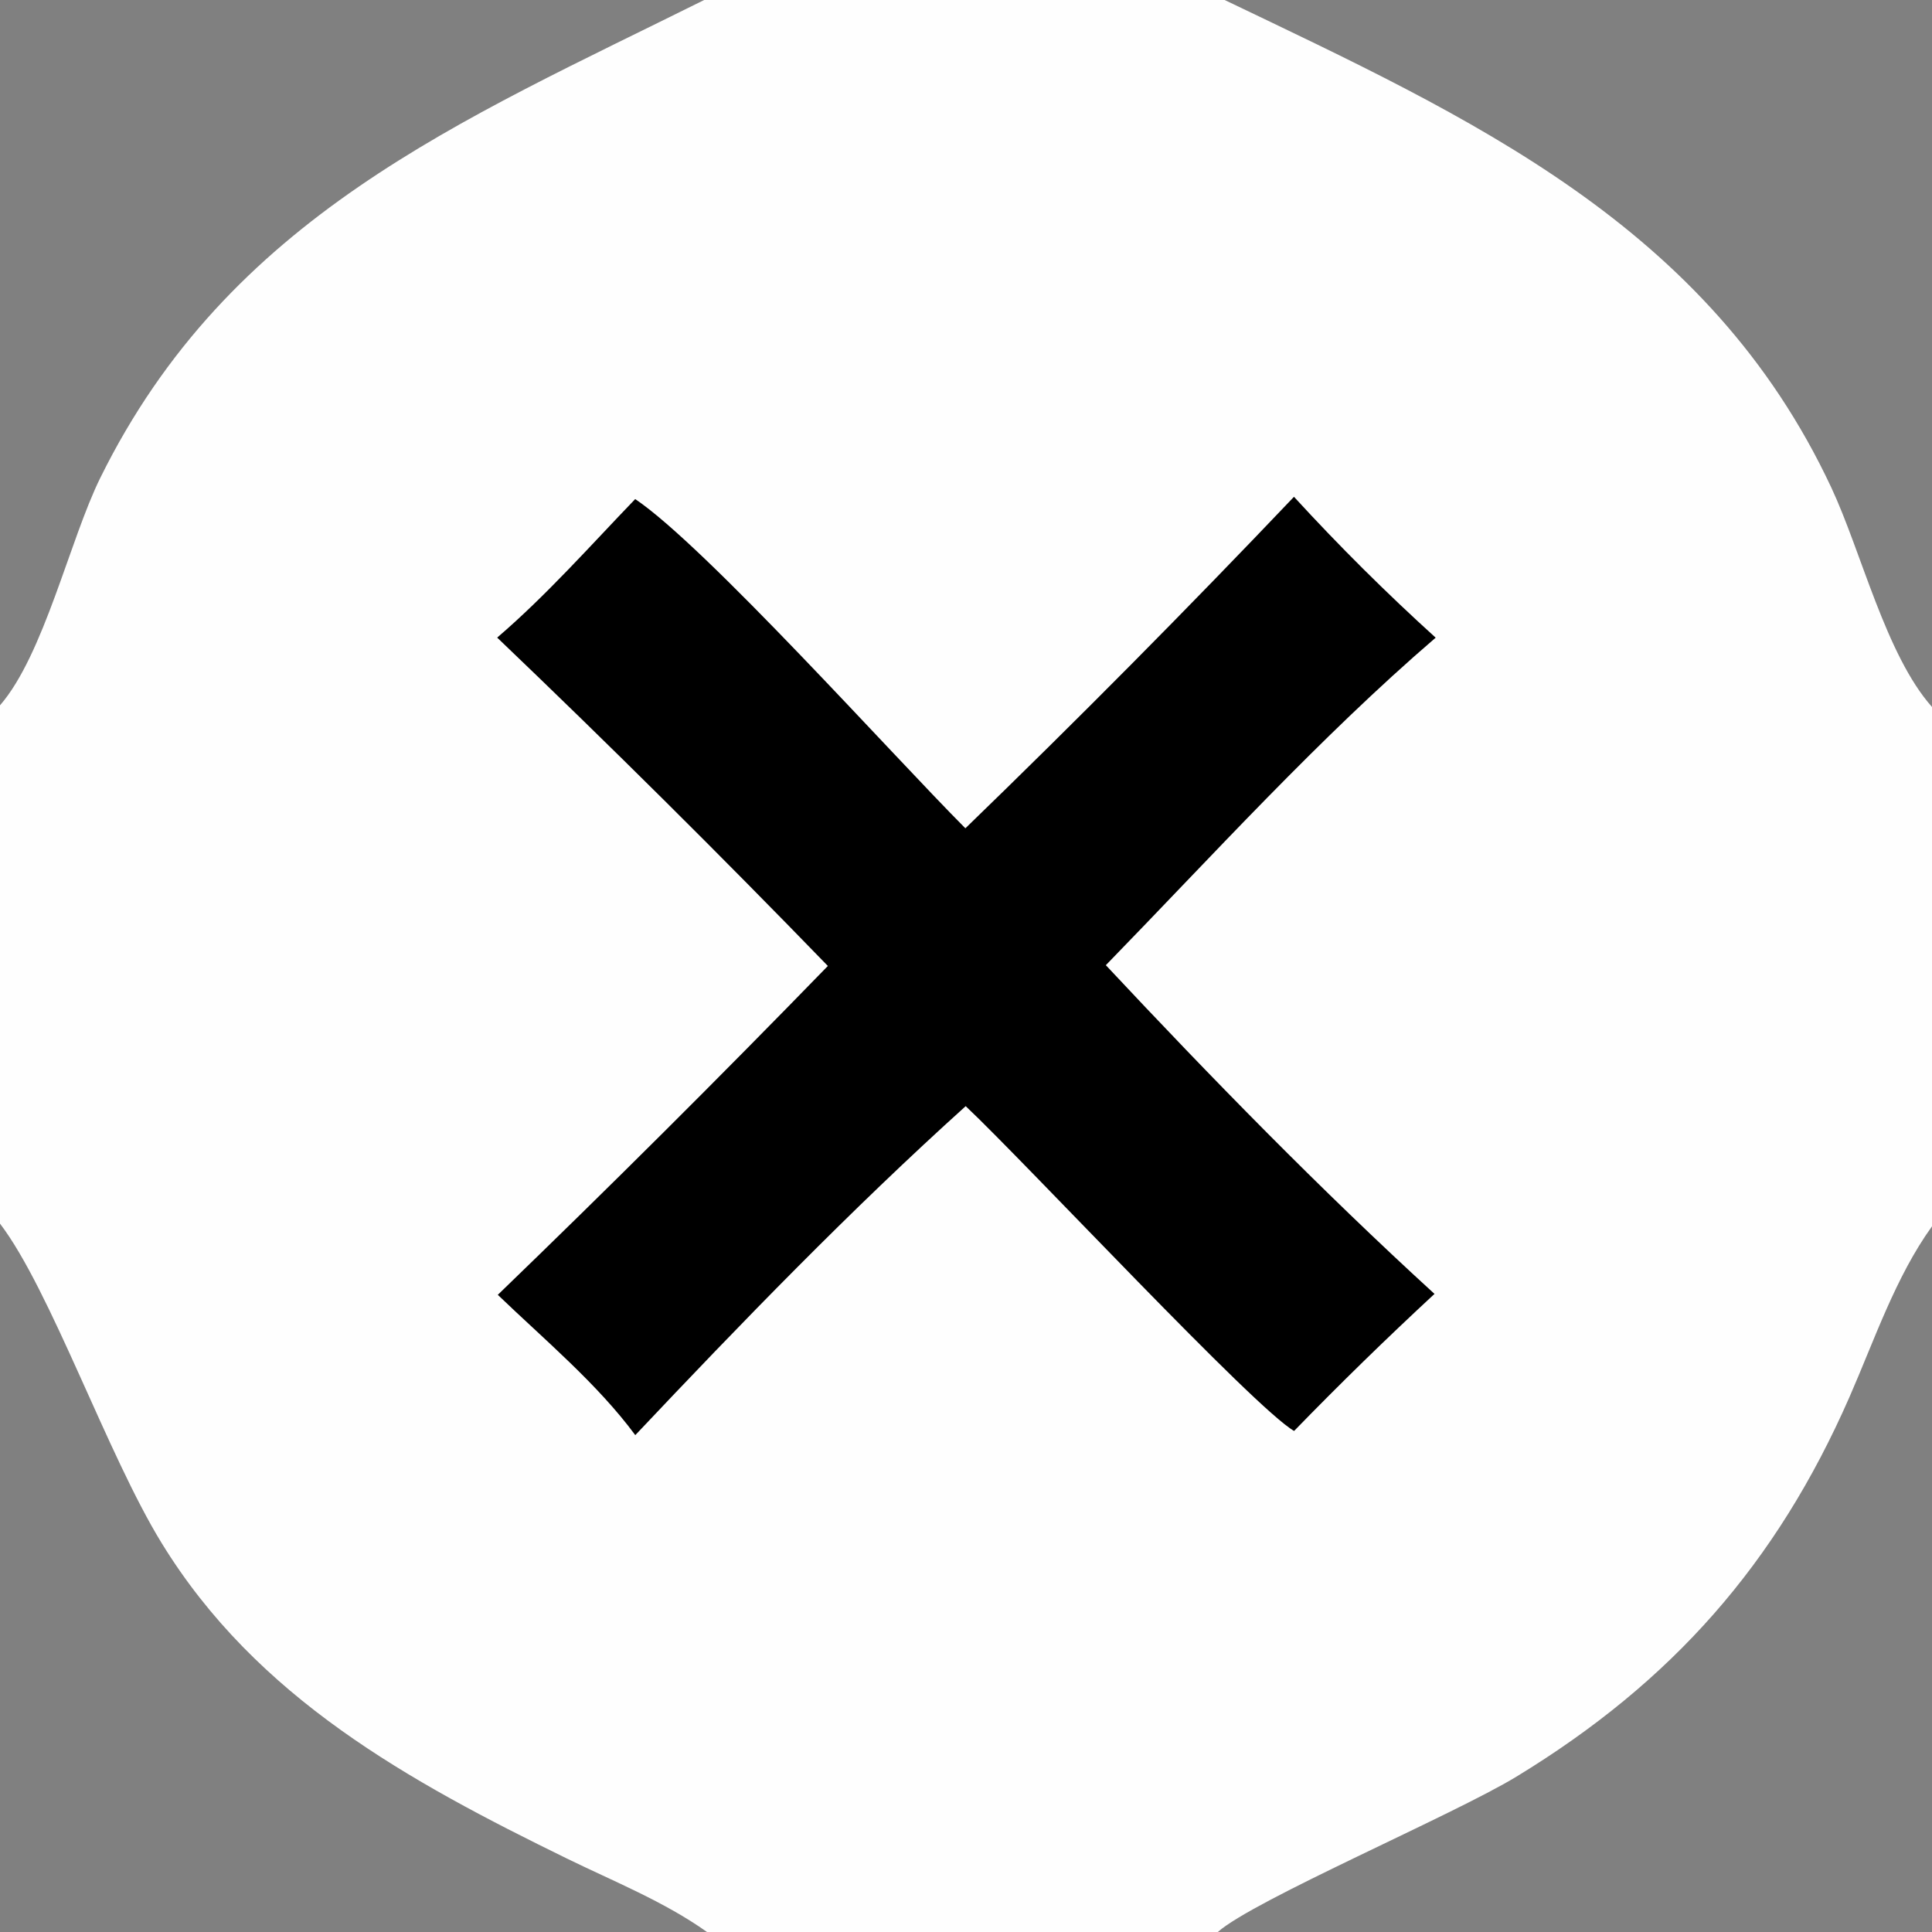
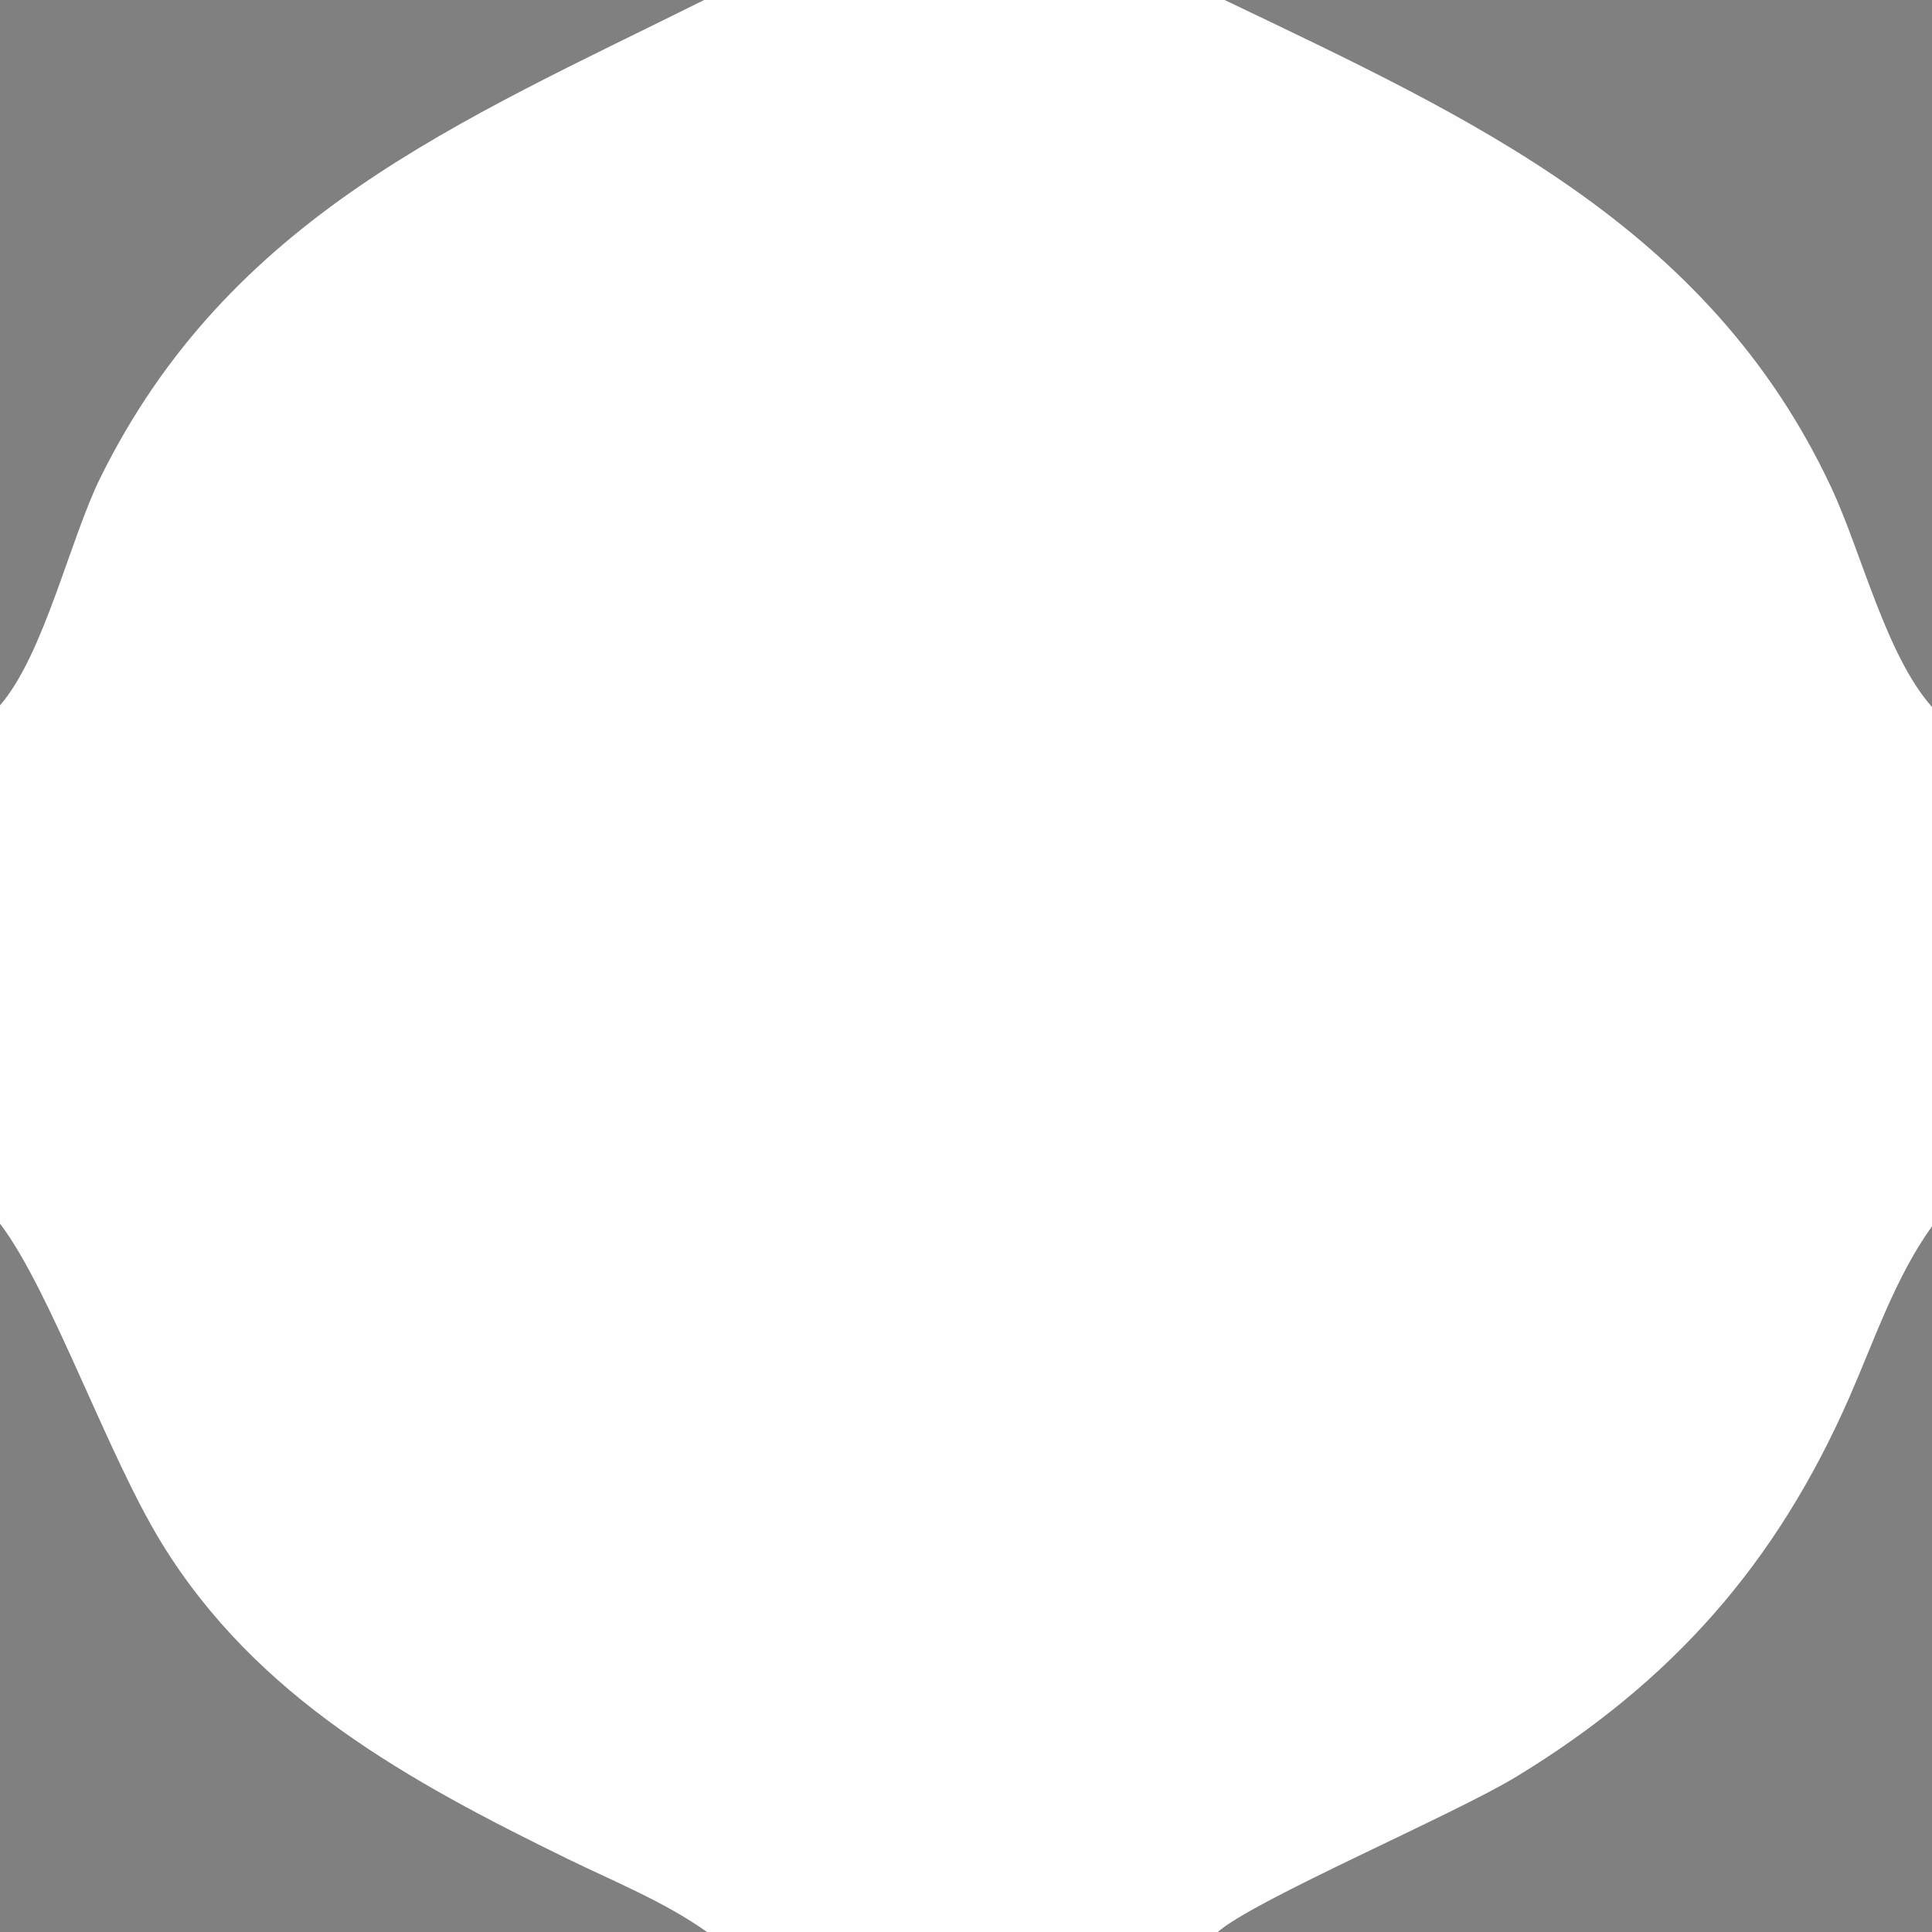
<svg xmlns="http://www.w3.org/2000/svg" width="50" height="50">
  <rect width="100%" height="100%" fill="#808080" stroke="none" />
  <path fill="#FEFEFE" d="M18.224 0L31.694 0C38.052 3.048 44.21 5.819 47.393 12.616C48.174 14.284 48.807 16.955 50 18.296L50 31.737C49.057 33.046 48.51 34.681 47.865 36.153C45.974 40.469 43.27 43.529 39.244 45.98C37.608 46.975 32.461 49.166 31.516 50L18.297 50C17.196 49.216 15.885 48.692 14.672 48.099C10.578 46.097 6.642 43.942 4.182 39.932C2.778 37.646 1.31 33.386 0 31.667L0 18.254C1.136 16.946 1.806 13.969 2.595 12.368C5.933 5.605 11.898 3.147 18.224 0Z" />
-   <path d="M16.439 12.916C18.259 14.14 23.106 19.553 24.984 21.436C27.878 18.635 30.713 15.775 33.488 12.857C34.662 14.137 35.869 15.337 37.155 16.503C34.138 19.096 31.394 22.128 28.619 24.979C31.341 27.887 34.185 30.8 37.125 33.486C35.883 34.636 34.67 35.819 33.491 37.033C32.458 36.441 26.567 30.112 24.992 28.627C22.029 31.298 19.18 34.24 16.441 37.141C15.456 35.807 14.078 34.66 12.883 33.51C15.776 30.718 18.624 27.881 21.425 24.999C18.627 22.112 15.773 19.279 12.867 16.501C14.139 15.411 15.277 14.123 16.439 12.916Z" />
</svg>